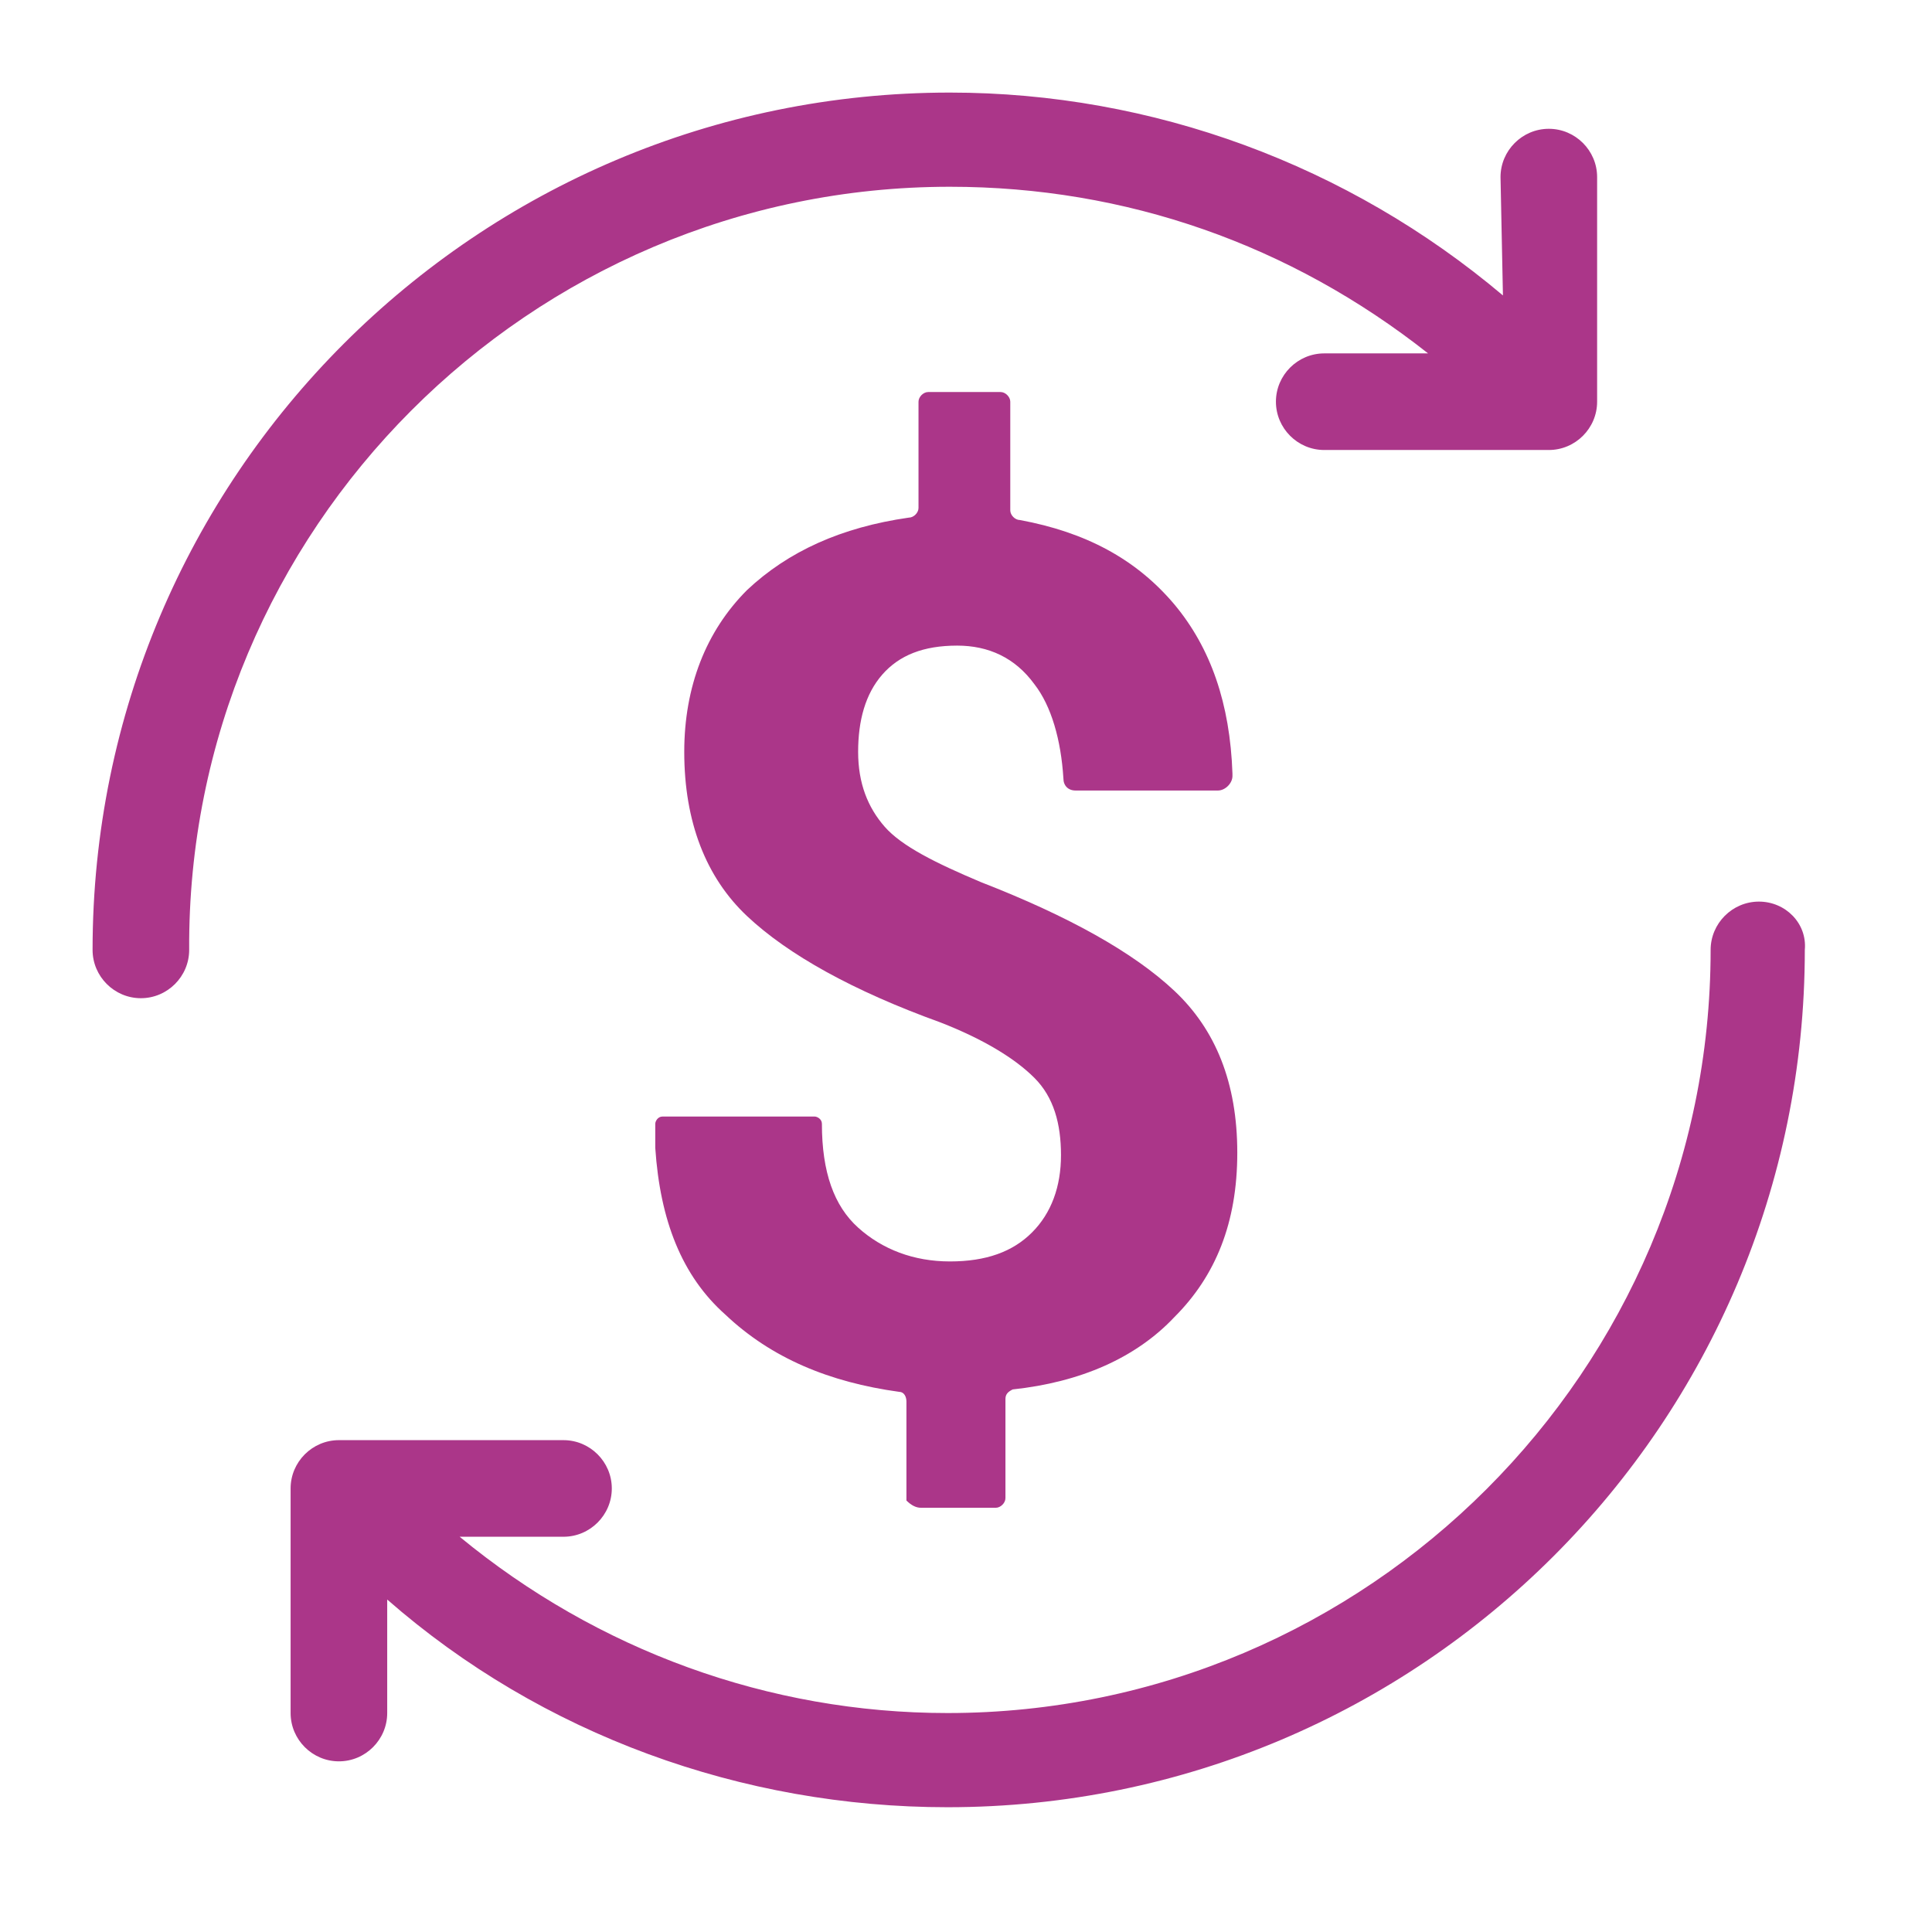
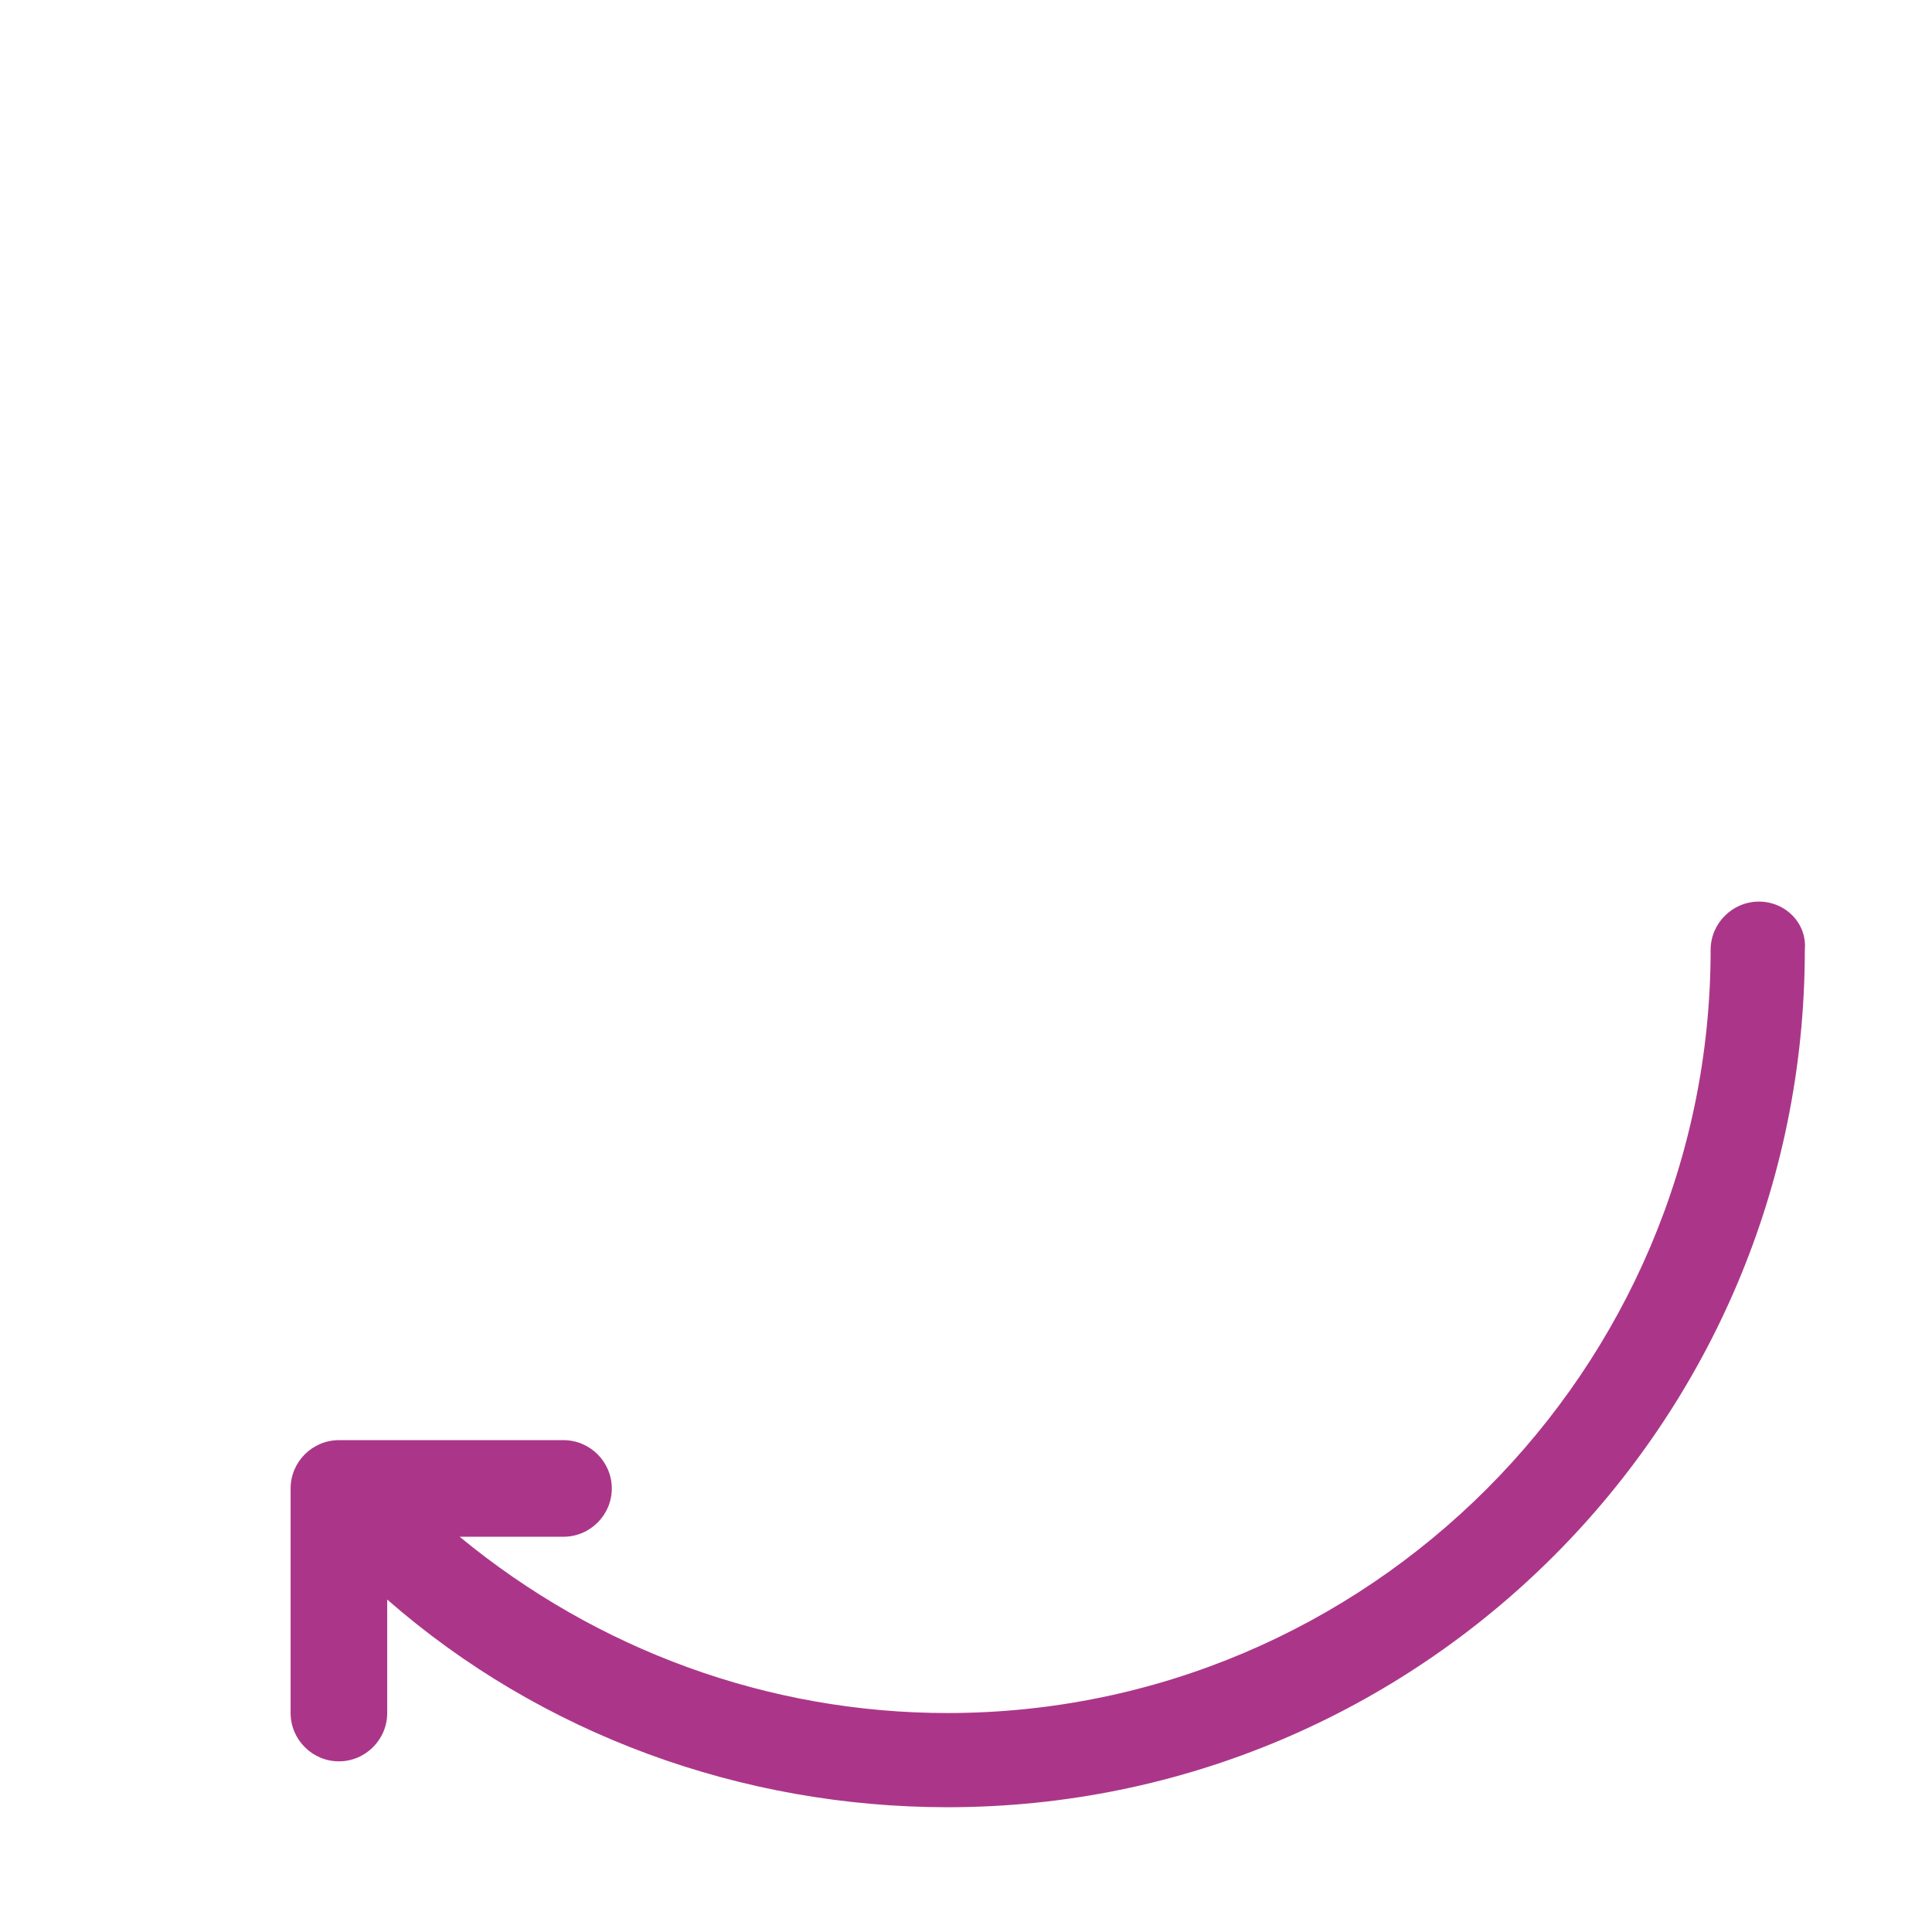
<svg xmlns="http://www.w3.org/2000/svg" version="1.1" height="1200" width="1200">
  <defs id="SvgjsDefs1621" />
  <g id="SvgjsG1239" rel="mainfill" name="symbol" transform="translate(50,50) scale(15)" fill="#af3a8d">
    <g fill="#af3a8d">
-       <path fill="#af3a8d" d="M34.8,59.1h3.1c0.2,0,0.4-0.2,0.4-0.4v-4.1c0-0.2,0.1-0.3,0.3-0.4c2.8-0.3,5.1-1.3,6.7-3   c1.7-1.7,2.6-3.9,2.6-6.8c0-2.9-0.9-5.1-2.6-6.7c-1.7-1.6-4.4-3.1-8-4.5c-1.9-0.8-3.3-1.5-4-2.3c-0.7-0.8-1.1-1.8-1.1-3.1   c0-1.3,0.3-2.4,1-3.2c0.7-0.8,1.7-1.2,3.1-1.2c1.3,0,2.4,0.5,3.2,1.6c0.7,0.9,1.1,2.3,1.2,3.9c0,0.3,0.2,0.5,0.5,0.5h5.9   c0.3,0,0.6-0.3,0.6-0.6c0,0,0-0.1,0-0.1c-0.1-2.9-0.9-5.2-2.4-7c-1.6-1.9-3.7-3-6.4-3.5c-0.2,0-0.4-0.2-0.4-0.4v-4.5   c0-0.2-0.2-0.4-0.4-0.4h-3c-0.2,0-0.4,0.2-0.4,0.4v4.4c0,0.2-0.2,0.4-0.4,0.4c-2.8,0.4-5,1.4-6.7,3c-1.7,1.7-2.6,4-2.6,6.7   c0,2.9,0.9,5.2,2.6,6.8c1.7,1.6,4.4,3.1,8,4.4c1.8,0.7,3.1,1.5,3.9,2.3c0.8,0.8,1.1,1.9,1.1,3.2c0,1.3-0.4,2.4-1.2,3.2   c-0.8,0.8-1.9,1.2-3.4,1.2c-1.5,0-2.8-0.5-3.8-1.4c-1-0.9-1.5-2.3-1.5-4.3c0-0.2-0.2-0.3-0.3-0.3h-6.3c-0.2,0-0.3,0.2-0.3,0.3   c0,0.3,0,0.8,0,1c0.2,3,1.1,5.3,2.9,6.9c1.9,1.8,4.3,2.8,7.2,3.2c0.2,0,0.3,0.2,0.3,0.4v4.1C34.4,59,34.6,59.1,34.8,59.1z" style="fill: rgb(171, 54, 137);" />
-       <path fill="#af3a8d" d="M36,4.4c7.3,0,14.1,2.4,19.8,6.9h-4.3c-1.1,0-2,0.9-2,2s0.9,2,2,2h9.3c1.1,0,2-0.9,2-2V4c0-1.1-0.9-2-2-2   s-2,0.9-2,2l0.1,4.9C52.5,3.5,44.4,0.5,36,0.5C16.4,0.5,0.5,16.4,0.5,36c0,1.1,0.9,2,2,2s2-0.9,2-2C4.4,18.6,18.6,4.4,36,4.4z" style="fill: rgb(171, 54, 137);" />
      <path fill="#af3a8d" d="M69.5,34c-1.1,0-2,0.9-2,2c0,17.4-14.2,31.6-31.6,31.6c-7.4,0-14.5-2.6-20.2-7.3h4.3c1.1,0,2-0.9,2-2   s-0.9-2-2-2h-9.3c-1.1,0-2,0.9-2,2v9.3c0,1.1,0.9,2,2,2s2-0.9,2-2v-4.7c6.4,5.6,14.7,8.6,23.2,8.6c19.6,0,35.5-15.9,35.5-35.5   C71.5,34.9,70.6,34,69.5,34z" style="fill: rgb(171, 54, 137);" />
    </g>
  </g>
</svg>